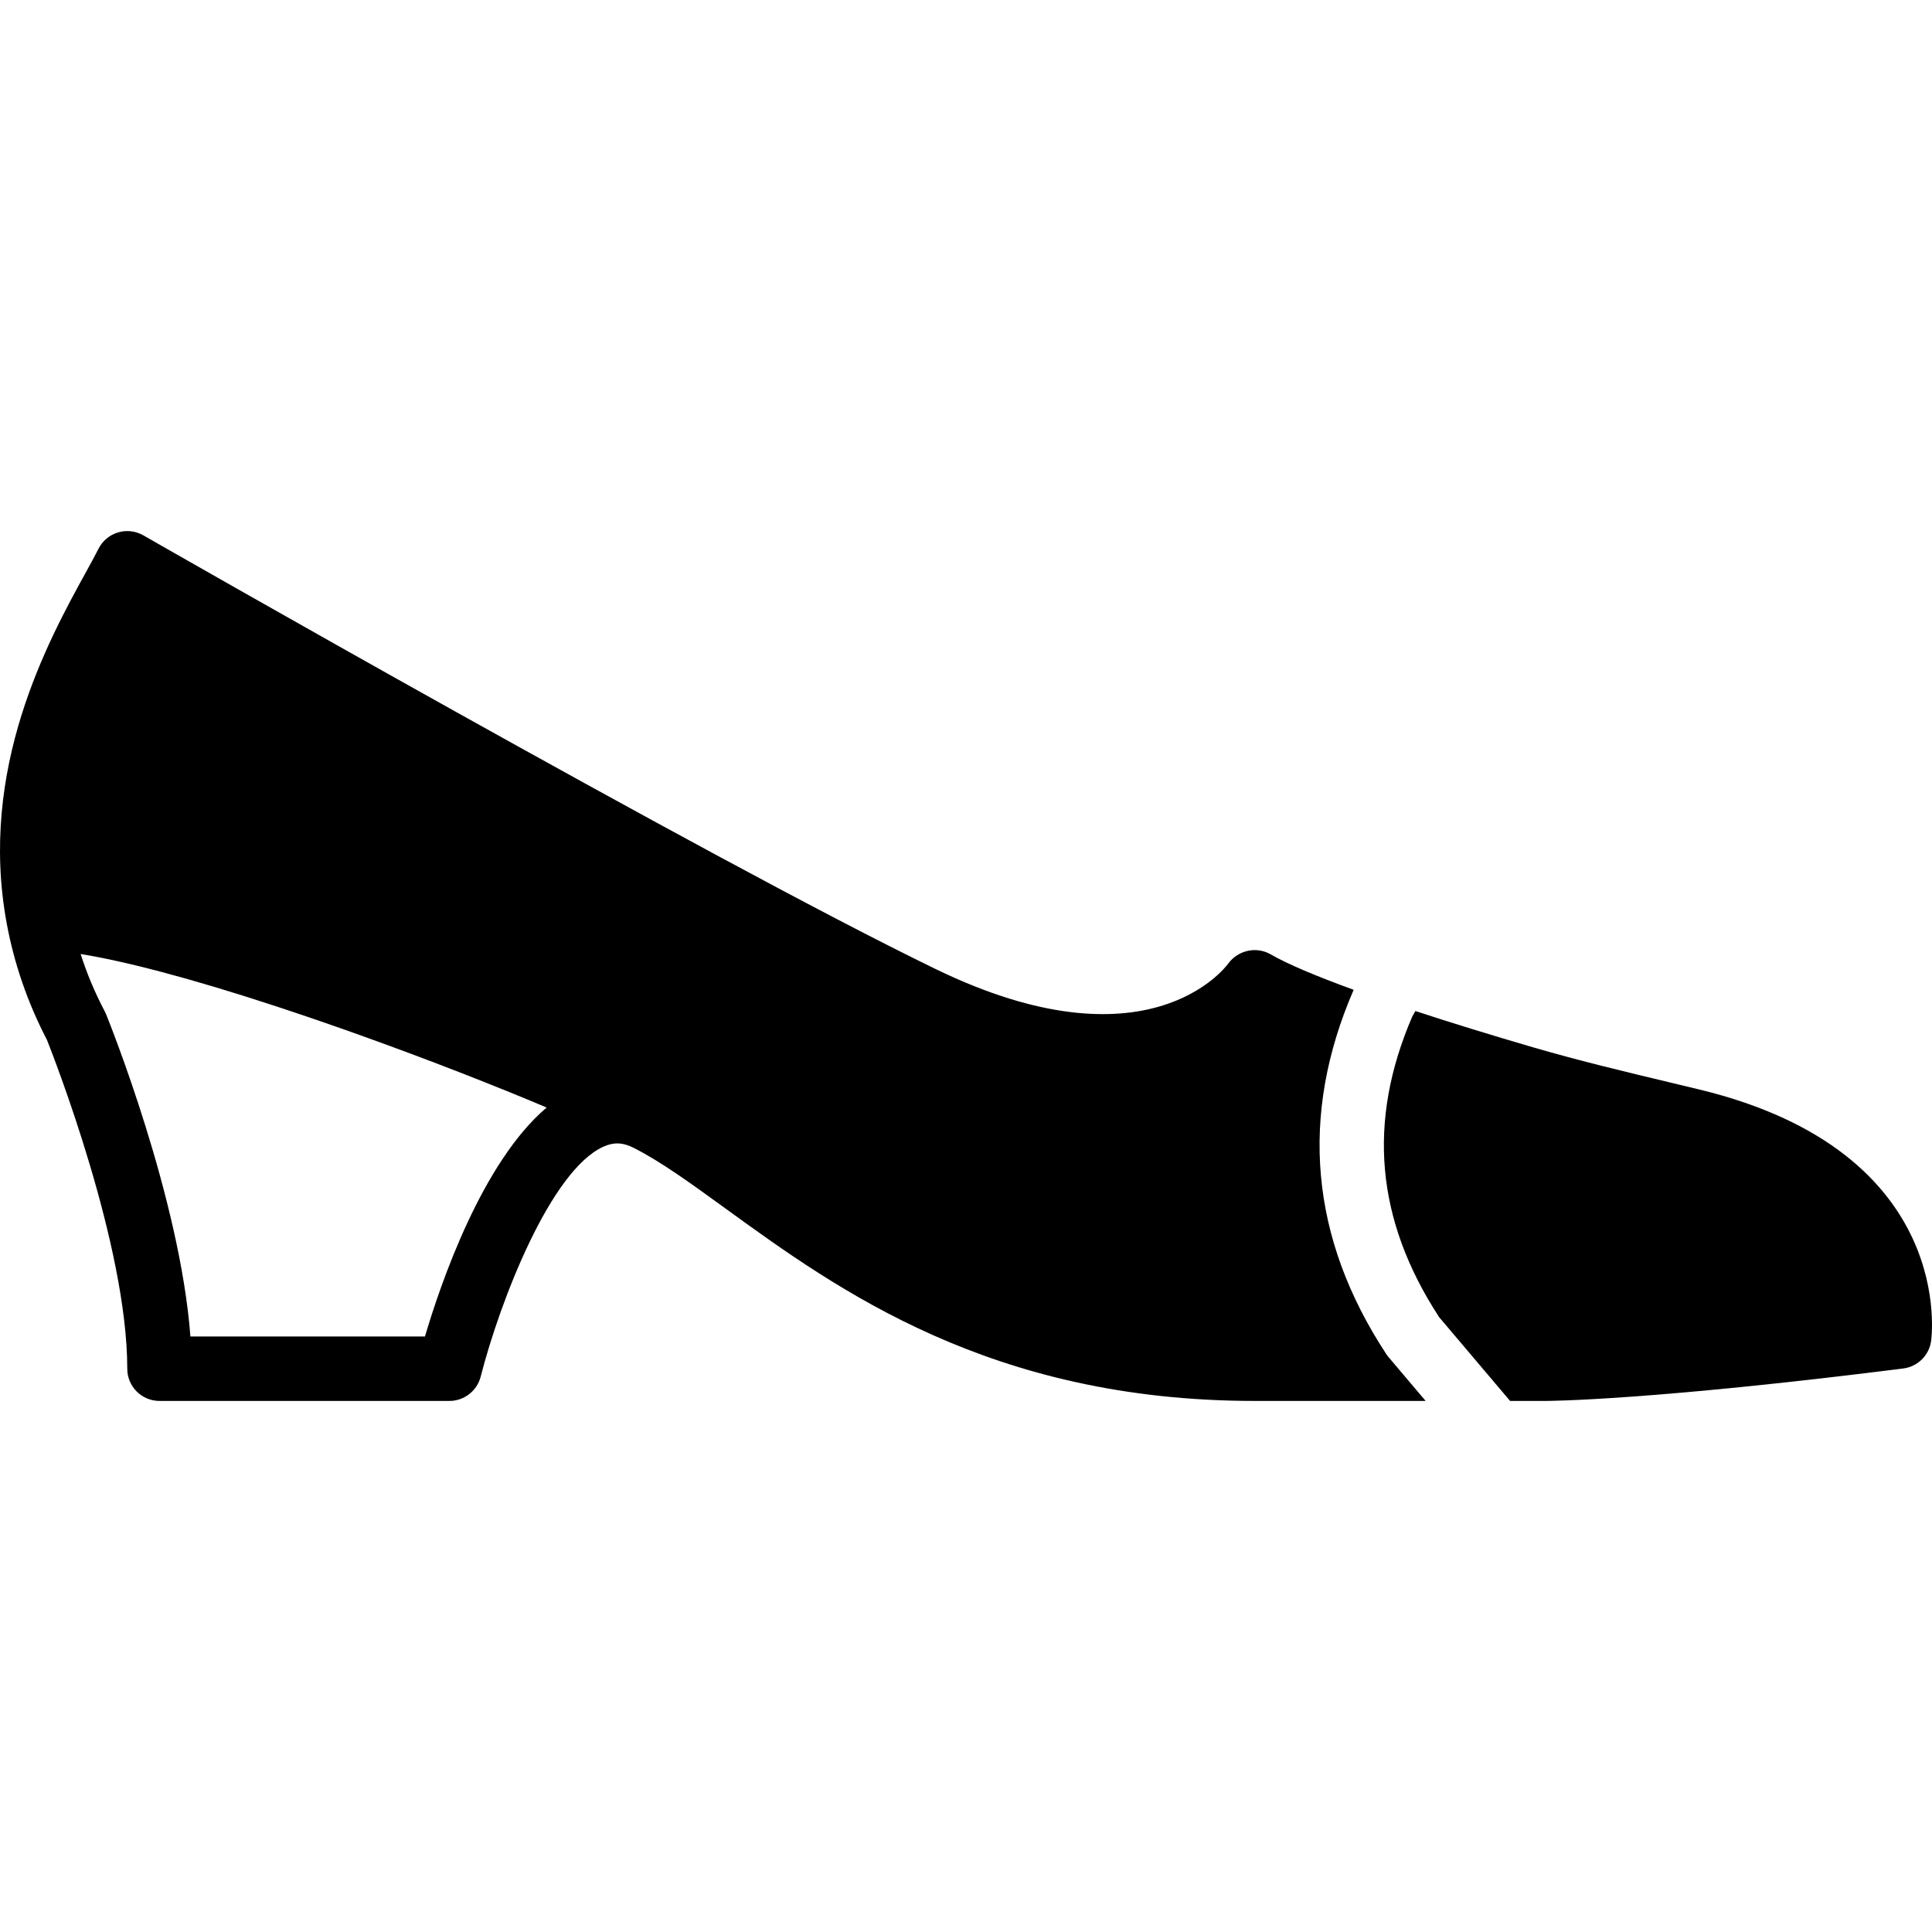
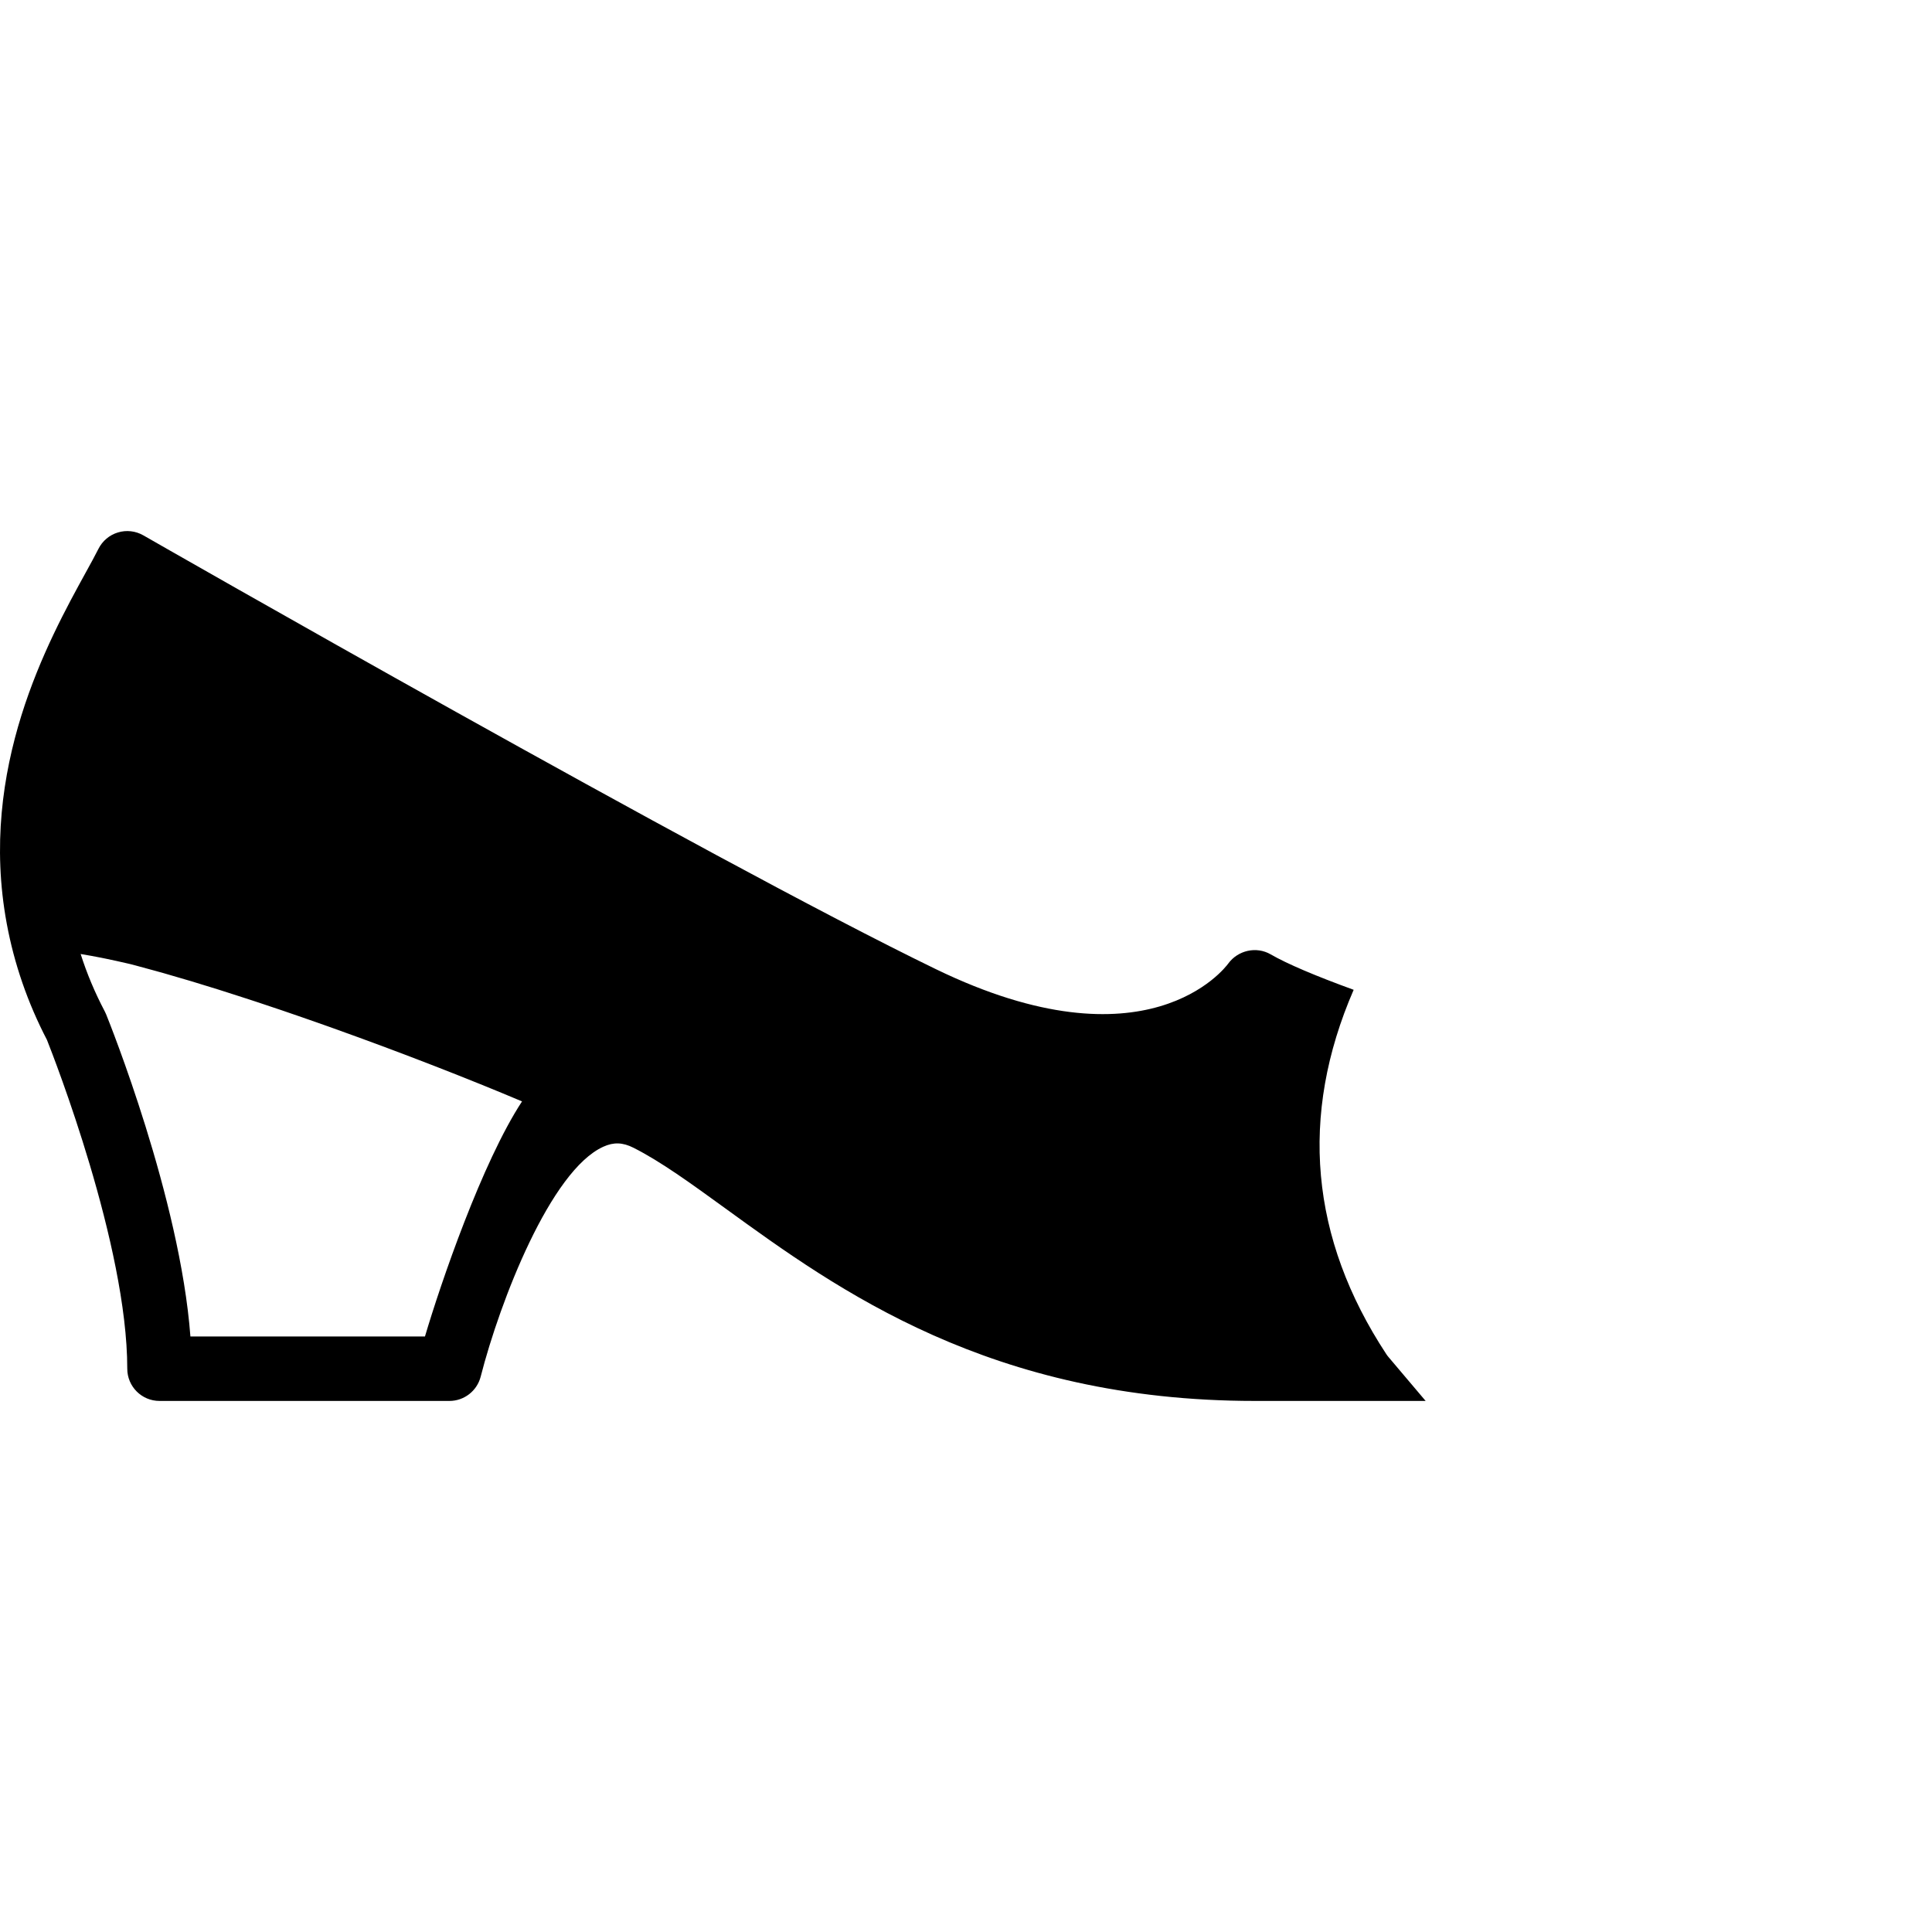
<svg xmlns="http://www.w3.org/2000/svg" fill="#000000" height="800px" width="800px" version="1.1" id="Layer_1" viewBox="0 0 503.332 503.332" xml:space="preserve">
  <g>
    <g>
      <g>
-         <path d="M361.179,352.806c-19.876-30.225-22.738-62.162-8.519-94.938c-9.846-3.584-17.29-6.732-21.63-9.241     c-3.718-2.149-8.528-1.058-11.054,2.417c-0.848,1.158-21.269,28.051-76.128,1.46C184.38,223.682,38.787,140.301,37.327,139.462     c-2.006-1.141-4.39-1.418-6.597-0.747c-2.216,0.663-4.054,2.216-5.086,4.281c-0.848,1.704-1.981,3.743-3.273,6.102     c-9.82,17.861-28.101,51.108-20.614,91.514c1.939,10.483,5.464,20.673,10.475,30.3c1.855,4.684,20.925,53.5,20.925,85.672     c0,4.633,3.76,8.393,8.393,8.393h75.541c3.827,0,7.176-2.602,8.133-6.312c5.086-19.867,18.256-53.701,31.945-59.912     c2.711-1.234,5.078-1.15,7.89,0.277c7.084,3.576,14.924,9.266,23.997,15.847c29.142,21.143,69.044,50.1,137.871,50.1h44.485     l-9.619-11.365C361.574,353.36,361.364,353.083,361.179,352.806z M110.711,348.19H49.607     c-2.711-36.058-21.118-81.853-21.957-83.934c-0.109-0.26-0.227-0.512-0.353-0.755c-2.585-4.919-4.667-9.871-6.287-14.966     c0.084,0.017,0.176,0.034,0.26,0.05c1.637,0.269,3.374,0.588,5.154,0.94c0.47,0.092,0.957,0.193,1.435,0.294     c1.637,0.336,3.324,0.713,5.07,1.116c0.327,0.076,0.646,0.143,0.99,0.227c2.073,0.487,4.214,1.024,6.413,1.595     c0.453,0.118,0.923,0.243,1.385,0.361c1.771,0.47,3.584,0.965,5.422,1.477c0.638,0.176,1.284,0.353,1.93,0.537     c2.132,0.604,4.297,1.234,6.497,1.897c0.235,0.067,0.462,0.134,0.688,0.201c2.241,0.671,4.507,1.377,6.799,2.09     c0.881,0.277,1.771,0.562,2.661,0.848c1.586,0.504,3.173,1.016,4.776,1.536c0.923,0.302,1.847,0.596,2.778,0.906     c2.182,0.722,4.373,1.452,6.572,2.199c1.301,0.445,2.602,0.89,3.903,1.343c1.049,0.361,2.098,0.722,3.148,1.091     c1.486,0.52,2.971,1.041,4.449,1.561c0.671,0.243,1.335,0.478,1.998,0.713c18.038,6.446,35.513,13.287,49.076,19.02     C125.609,302.79,114.832,334.249,110.711,348.19z" />
-         <path d="M442.702,283.838l-7.655-1.838c-11.65-2.787-23.695-5.674-35.303-9.048c-11.575-3.374-21.882-6.564-31.005-9.552     l-0.814,1.444c-11.784,27.371-9.493,52.996,7.009,78.311l18.482,21.823h9.048c1.074,0,27.17-0.092,93.385-8.461     c3.685-0.462,6.631-3.307,7.227-6.975C503.16,349.046,510.312,300.171,442.702,283.838z" />
+         <path d="M361.179,352.806c-19.876-30.225-22.738-62.162-8.519-94.938c-9.846-3.584-17.29-6.732-21.63-9.241     c-3.718-2.149-8.528-1.058-11.054,2.417c-0.848,1.158-21.269,28.051-76.128,1.46C184.38,223.682,38.787,140.301,37.327,139.462     c-2.006-1.141-4.39-1.418-6.597-0.747c-2.216,0.663-4.054,2.216-5.086,4.281c-0.848,1.704-1.981,3.743-3.273,6.102     c-9.82,17.861-28.101,51.108-20.614,91.514c1.939,10.483,5.464,20.673,10.475,30.3c1.855,4.684,20.925,53.5,20.925,85.672     c0,4.633,3.76,8.393,8.393,8.393h75.541c3.827,0,7.176-2.602,8.133-6.312c5.086-19.867,18.256-53.701,31.945-59.912     c2.711-1.234,5.078-1.15,7.89,0.277c7.084,3.576,14.924,9.266,23.997,15.847c29.142,21.143,69.044,50.1,137.871,50.1h44.485     l-9.619-11.365C361.574,353.36,361.364,353.083,361.179,352.806z M110.711,348.19H49.607     c-2.711-36.058-21.118-81.853-21.957-83.934c-0.109-0.26-0.227-0.512-0.353-0.755c-2.585-4.919-4.667-9.871-6.287-14.966     c0.084,0.017,0.176,0.034,0.26,0.05c1.637,0.269,3.374,0.588,5.154,0.94c0.47,0.092,0.957,0.193,1.435,0.294     c1.637,0.336,3.324,0.713,5.07,1.116c0.327,0.076,0.646,0.143,0.99,0.227c0.453,0.118,0.923,0.243,1.385,0.361c1.771,0.47,3.584,0.965,5.422,1.477c0.638,0.176,1.284,0.353,1.93,0.537     c2.132,0.604,4.297,1.234,6.497,1.897c0.235,0.067,0.462,0.134,0.688,0.201c2.241,0.671,4.507,1.377,6.799,2.09     c0.881,0.277,1.771,0.562,2.661,0.848c1.586,0.504,3.173,1.016,4.776,1.536c0.923,0.302,1.847,0.596,2.778,0.906     c2.182,0.722,4.373,1.452,6.572,2.199c1.301,0.445,2.602,0.89,3.903,1.343c1.049,0.361,2.098,0.722,3.148,1.091     c1.486,0.52,2.971,1.041,4.449,1.561c0.671,0.243,1.335,0.478,1.998,0.713c18.038,6.446,35.513,13.287,49.076,19.02     C125.609,302.79,114.832,334.249,110.711,348.19z" />
      </g>
    </g>
  </g>
</svg>